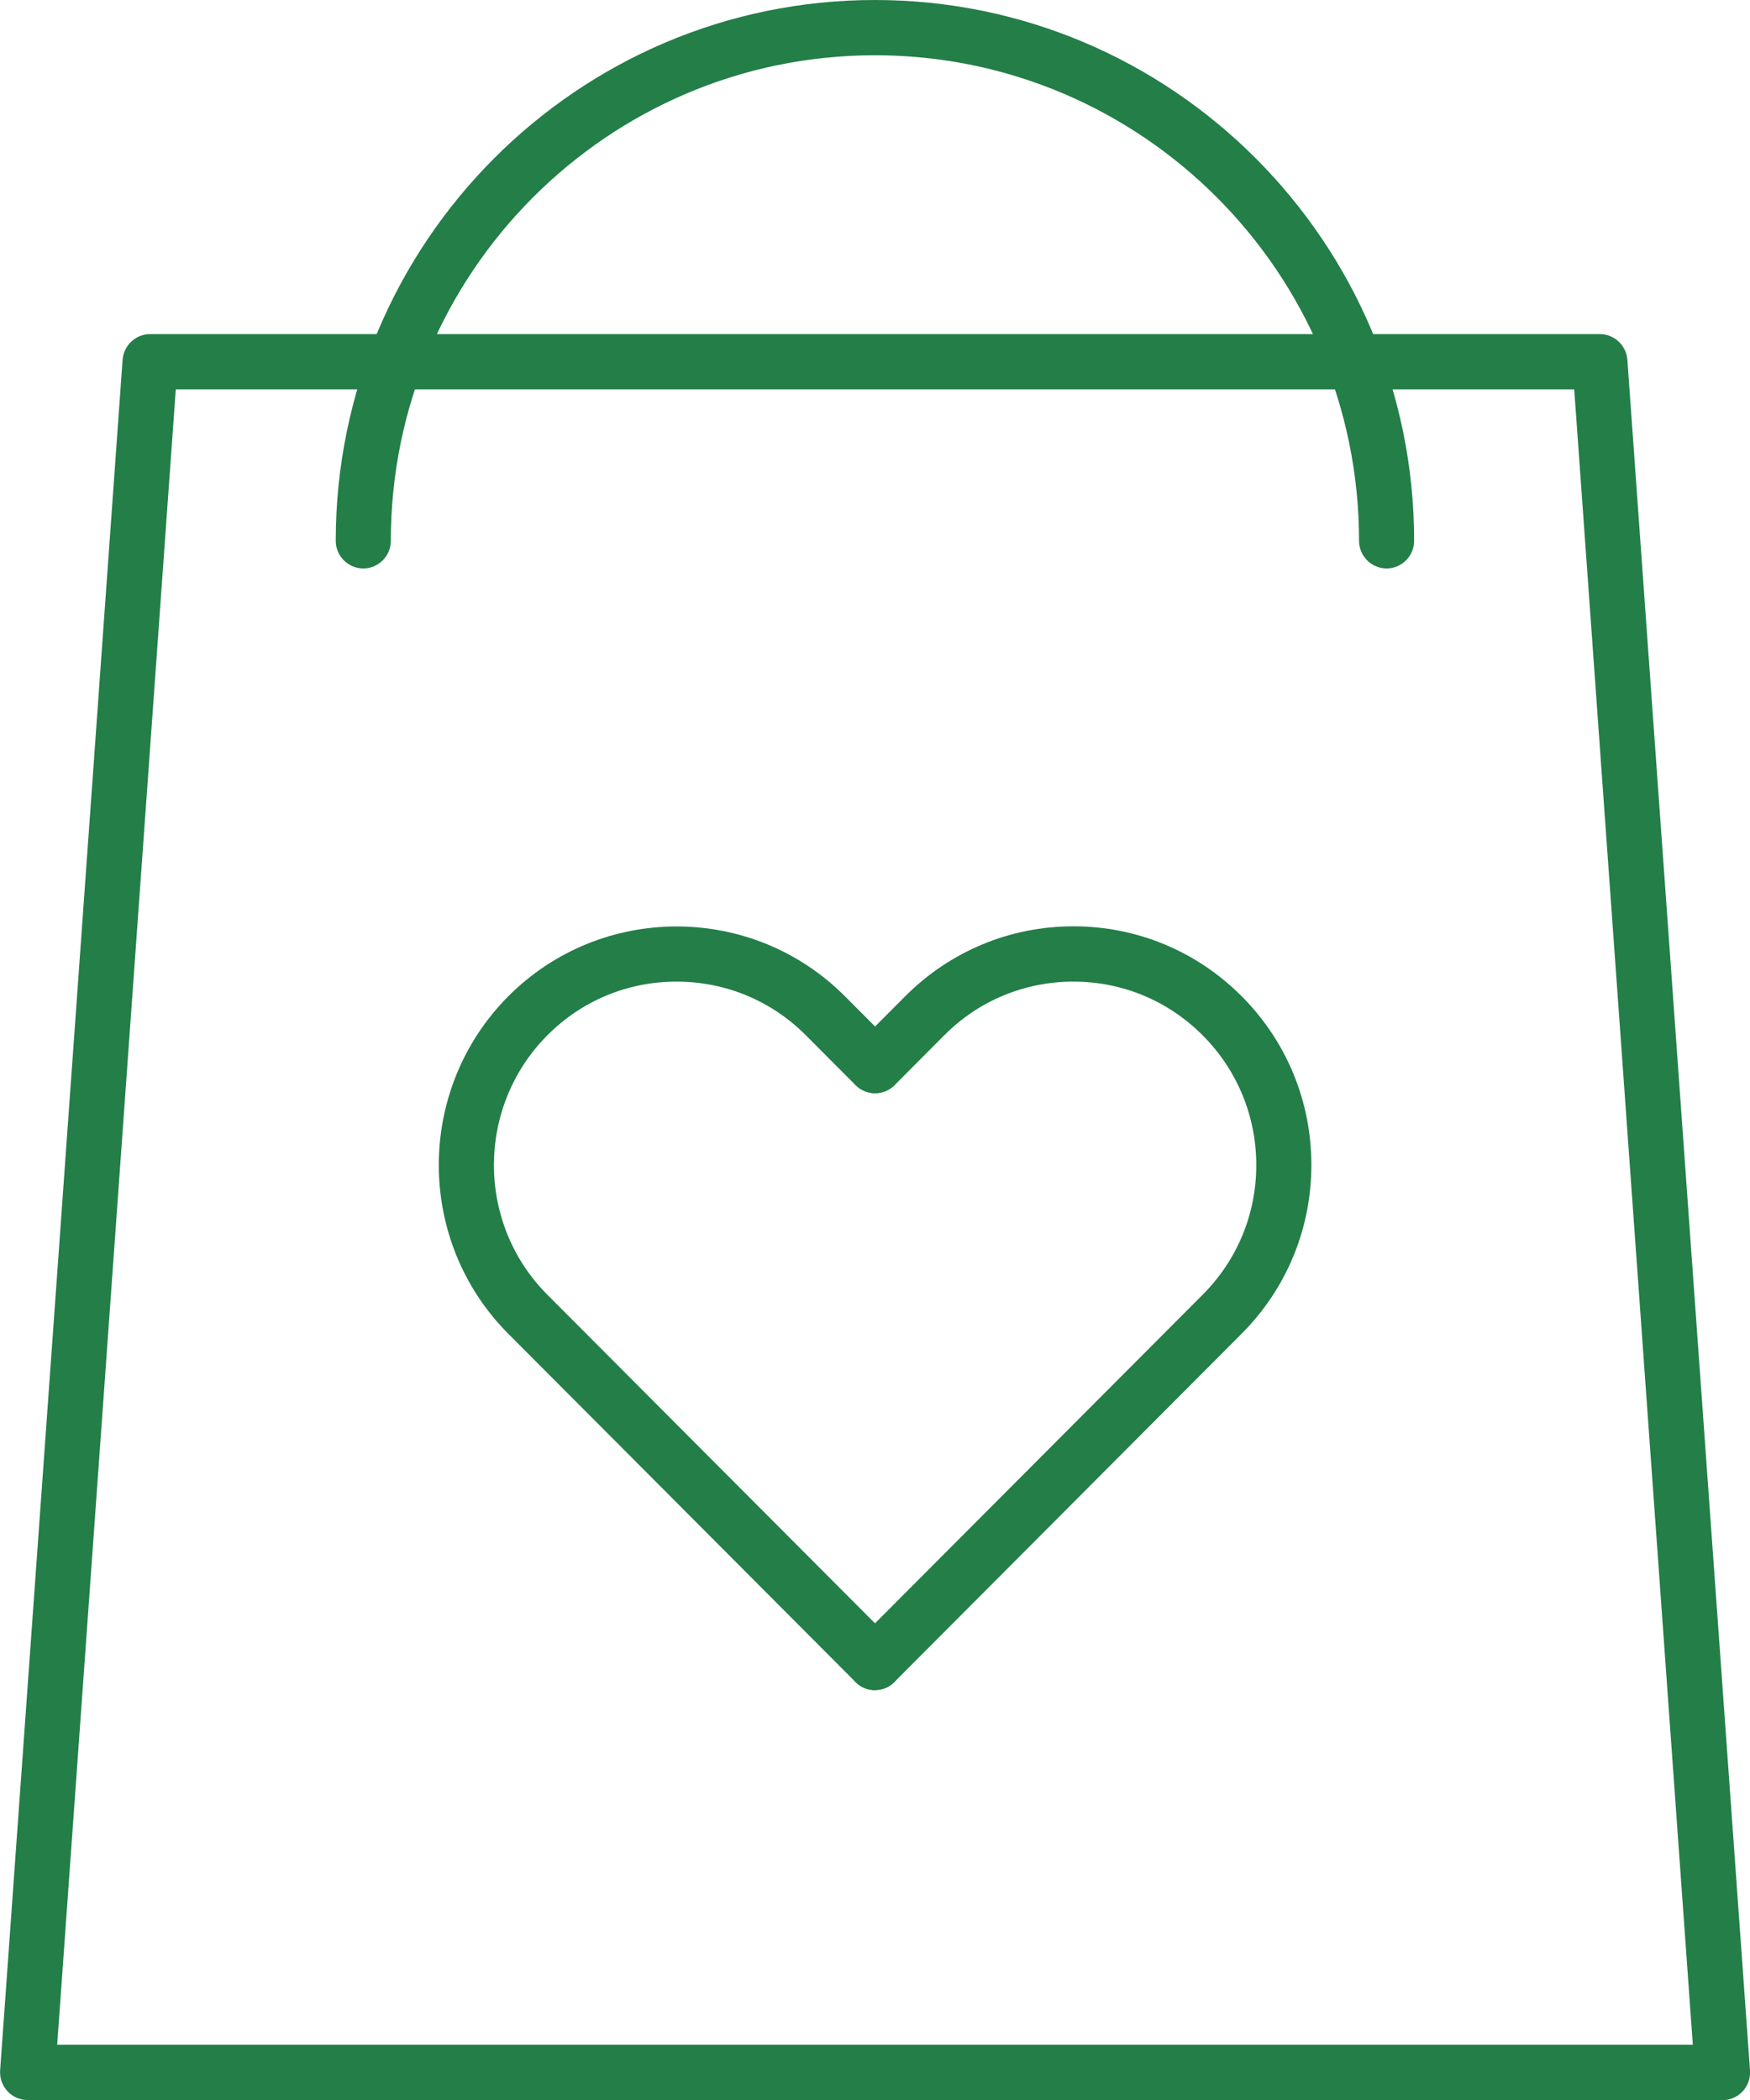
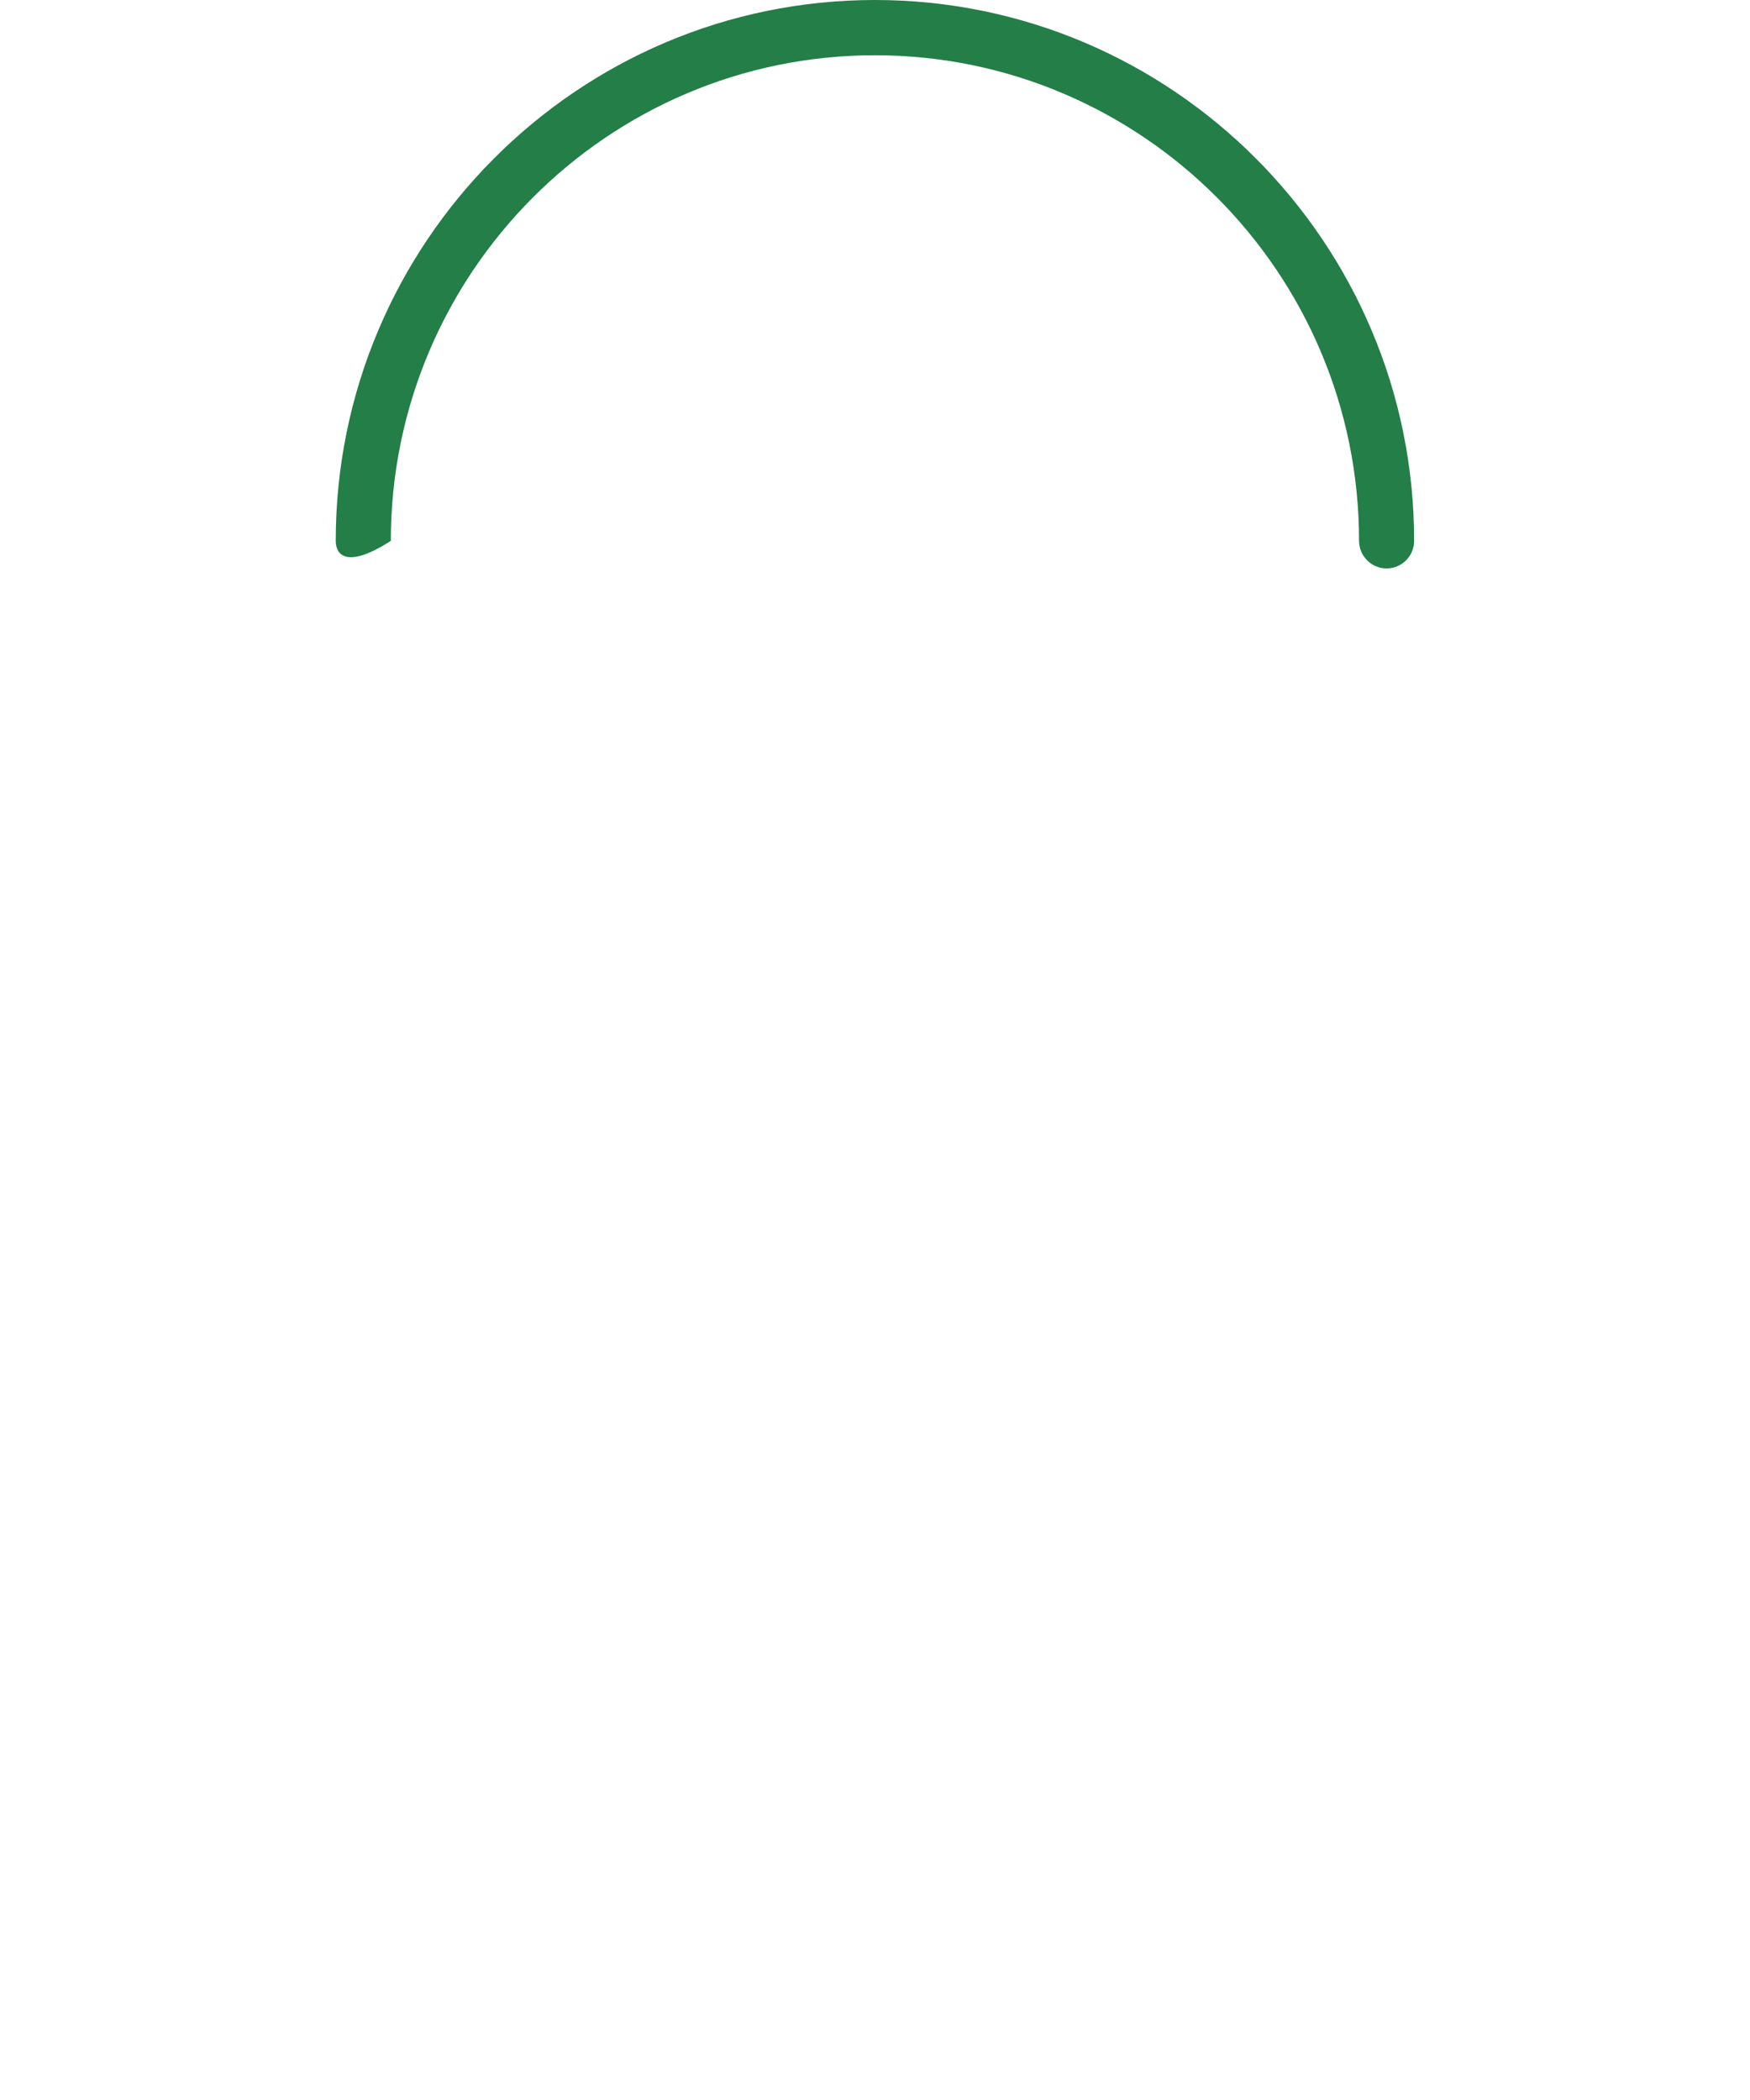
<svg xmlns="http://www.w3.org/2000/svg" width="40" height="48" viewBox="0 0 40 48" fill="none">
  <g clip-path="url(#clip0_485_1035)">
-     <path d="M39.37 48H0.63C0.453 48 0.287 47.927 0.17 47.798C0.05 47.668 -0.009 47.498 0.003 47.321L1.379 28.103L2.802 8.224C2.828 7.893 3.102 7.637 3.429 7.637H36.568C36.898 7.637 37.172 7.893 37.197 8.224L40 47.324C40.013 47.498 39.953 47.672 39.833 47.801C39.714 47.931 39.547 48.003 39.373 48.003L39.37 48ZM1.307 46.737H38.693L35.982 8.9H4.018L1.307 46.737Z" fill="#237E48" />
-     <path d="M31.693 12.993C31.347 12.993 31.064 12.709 31.064 12.362C31.064 6.241 26.101 1.263 19.998 1.263C13.896 1.263 8.933 6.241 8.933 12.362C8.933 12.709 8.65 12.993 8.304 12.993C7.957 12.993 7.674 12.709 7.674 12.362C7.674 5.546 13.203 0 19.998 0C26.794 0 32.323 5.546 32.323 12.362C32.323 12.709 32.04 12.993 31.693 12.993Z" fill="#237E48" />
-     <path d="M19.998 38.632C19.838 38.632 19.677 38.569 19.554 38.446L11.619 30.487C9.5 28.362 9.5 24.9 11.619 22.771C13.739 20.646 17.19 20.643 19.312 22.771L20.446 23.908C20.691 24.155 20.691 24.556 20.446 24.802C20.2 25.049 19.8 25.049 19.554 24.802L18.421 23.665C17.631 22.872 16.582 22.437 15.464 22.437C14.346 22.437 13.298 22.872 12.51 23.665C10.883 25.301 10.883 27.96 12.51 29.593L20.446 37.552C20.691 37.799 20.691 38.2 20.446 38.446C20.323 38.569 20.162 38.632 20.002 38.632H19.998Z" fill="#237E48" />
-     <path d="M19.998 38.633C19.838 38.633 19.677 38.569 19.554 38.446C19.309 38.2 19.309 37.799 19.554 37.552L27.49 29.593C28.28 28.801 28.715 27.749 28.715 26.631C28.715 25.513 28.28 24.458 27.49 23.665C26.699 22.872 25.651 22.437 24.536 22.437C23.421 22.437 22.369 22.872 21.582 23.665L20.449 24.802C20.203 25.049 19.803 25.049 19.558 24.802C19.312 24.556 19.312 24.155 19.558 23.908L20.691 22.771C21.718 21.742 23.084 21.173 24.536 21.173C25.988 21.173 27.354 21.742 28.381 22.771C29.407 23.801 29.974 25.172 29.974 26.628C29.974 28.084 29.407 29.454 28.381 30.484L20.446 38.443C20.323 38.566 20.162 38.629 20.002 38.629L19.998 38.633Z" fill="#237E48" />
+     <path d="M31.693 12.993C31.347 12.993 31.064 12.709 31.064 12.362C31.064 6.241 26.101 1.263 19.998 1.263C13.896 1.263 8.933 6.241 8.933 12.362C7.957 12.993 7.674 12.709 7.674 12.362C7.674 5.546 13.203 0 19.998 0C26.794 0 32.323 5.546 32.323 12.362C32.323 12.709 32.04 12.993 31.693 12.993Z" fill="#237E48" />
  </g>
  <defs>
    <clipPath id="clip0_485_1035">
      <rect width="40" height="48" fill="white" />
    </clipPath>
  </defs>
</svg>